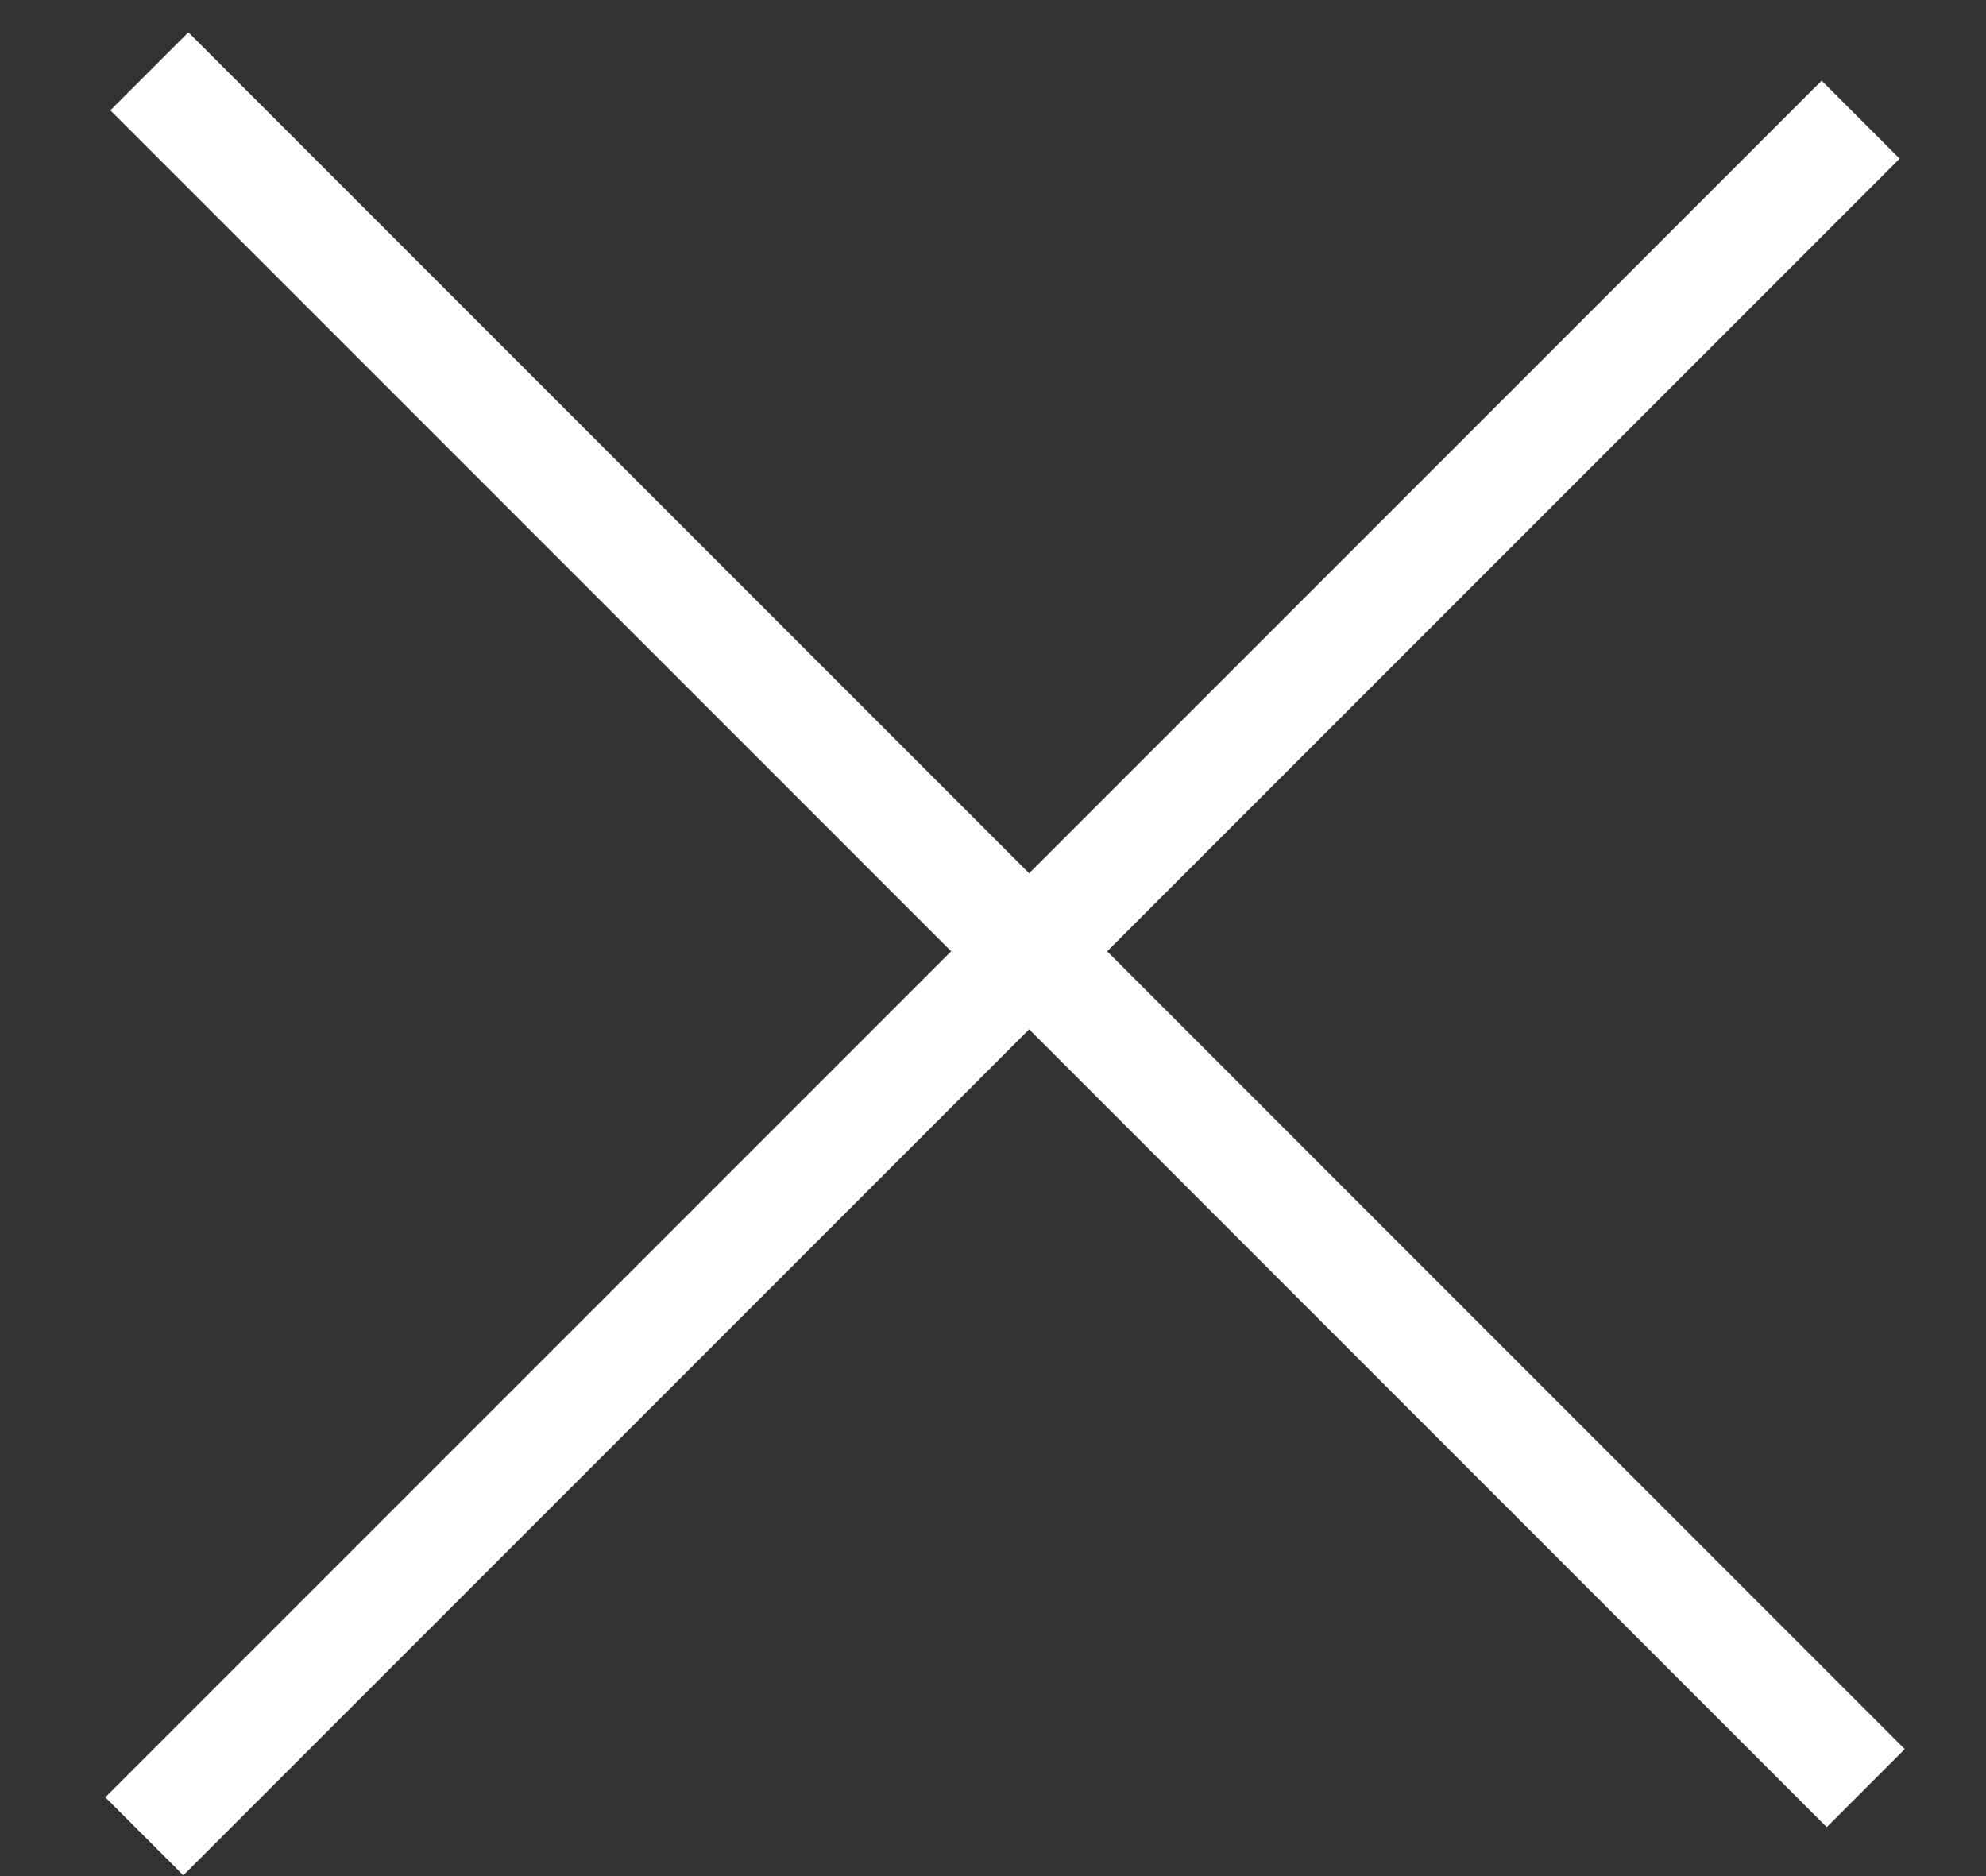
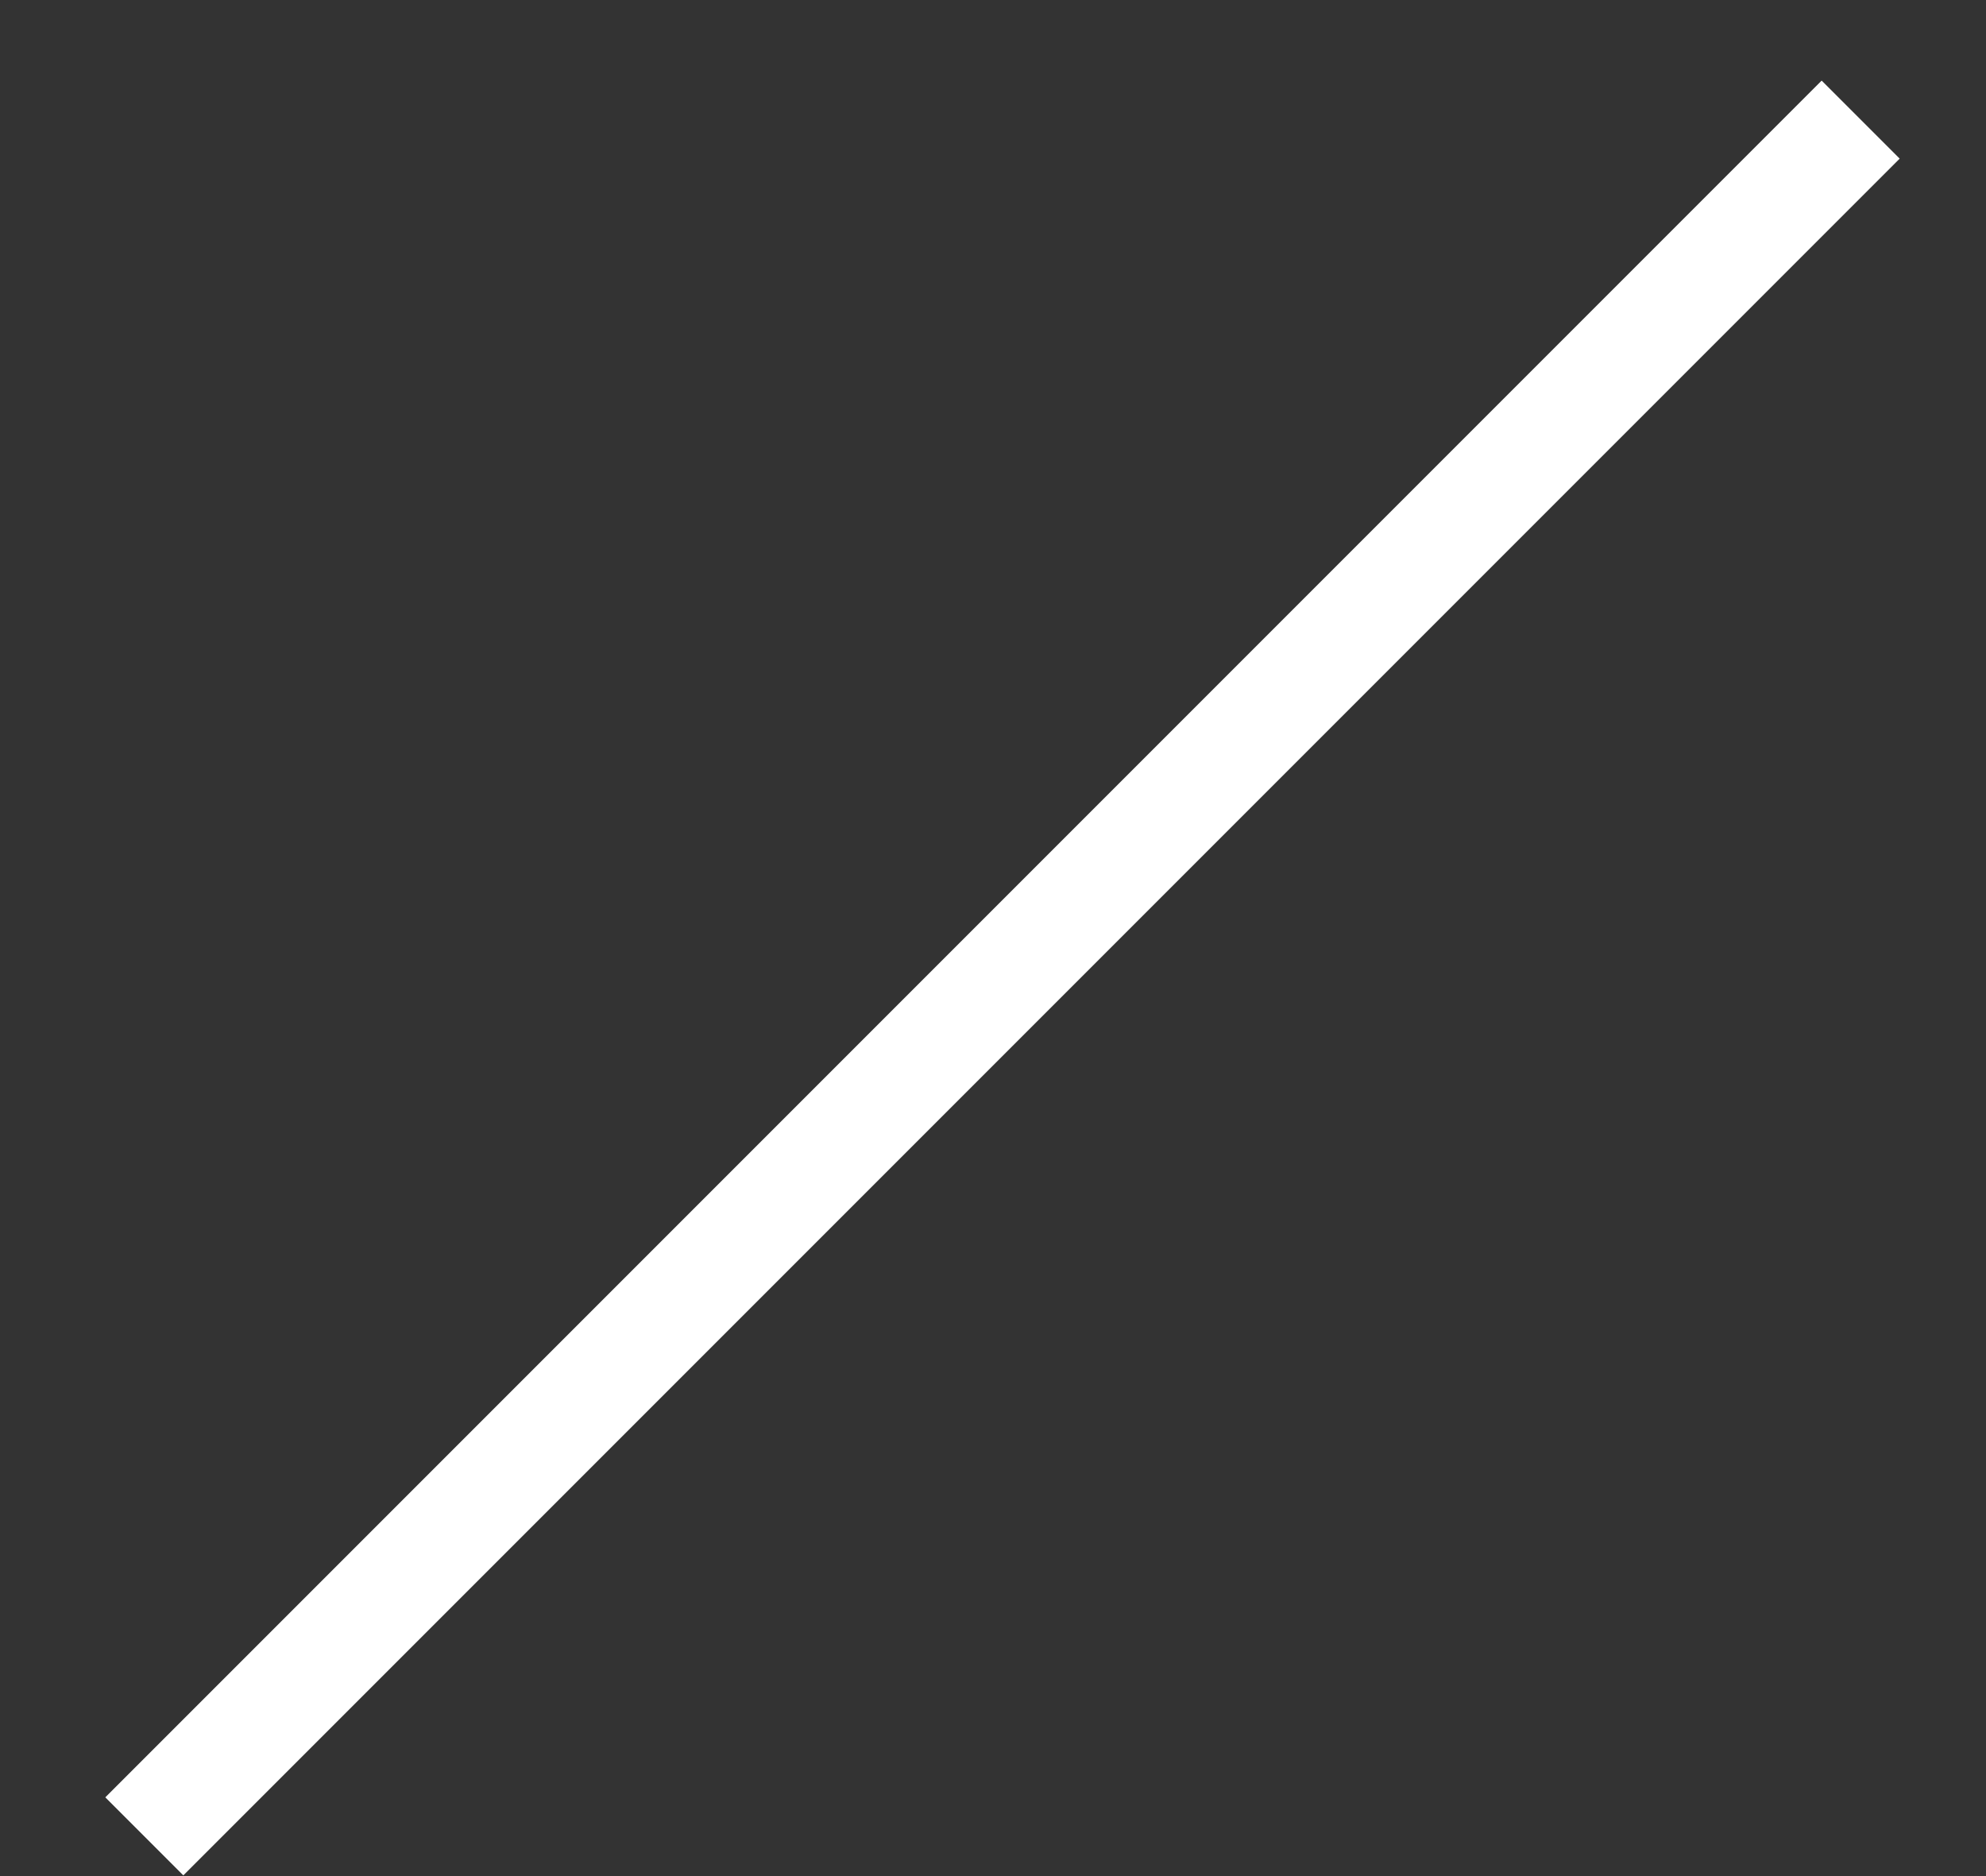
<svg xmlns="http://www.w3.org/2000/svg" width="18" height="17" viewBox="0 0 18 17" fill="none">
  <rect x="0" y="0" width="18" height="17" fill="#333333" stroke="none" />
  <line x1="1.308" y1="16.64" x2="16.864" y2="1.084" stroke="white" />
-   <line x1="1.354" y1="0.646" x2="16.91" y2="16.203" stroke="white" />
</svg>